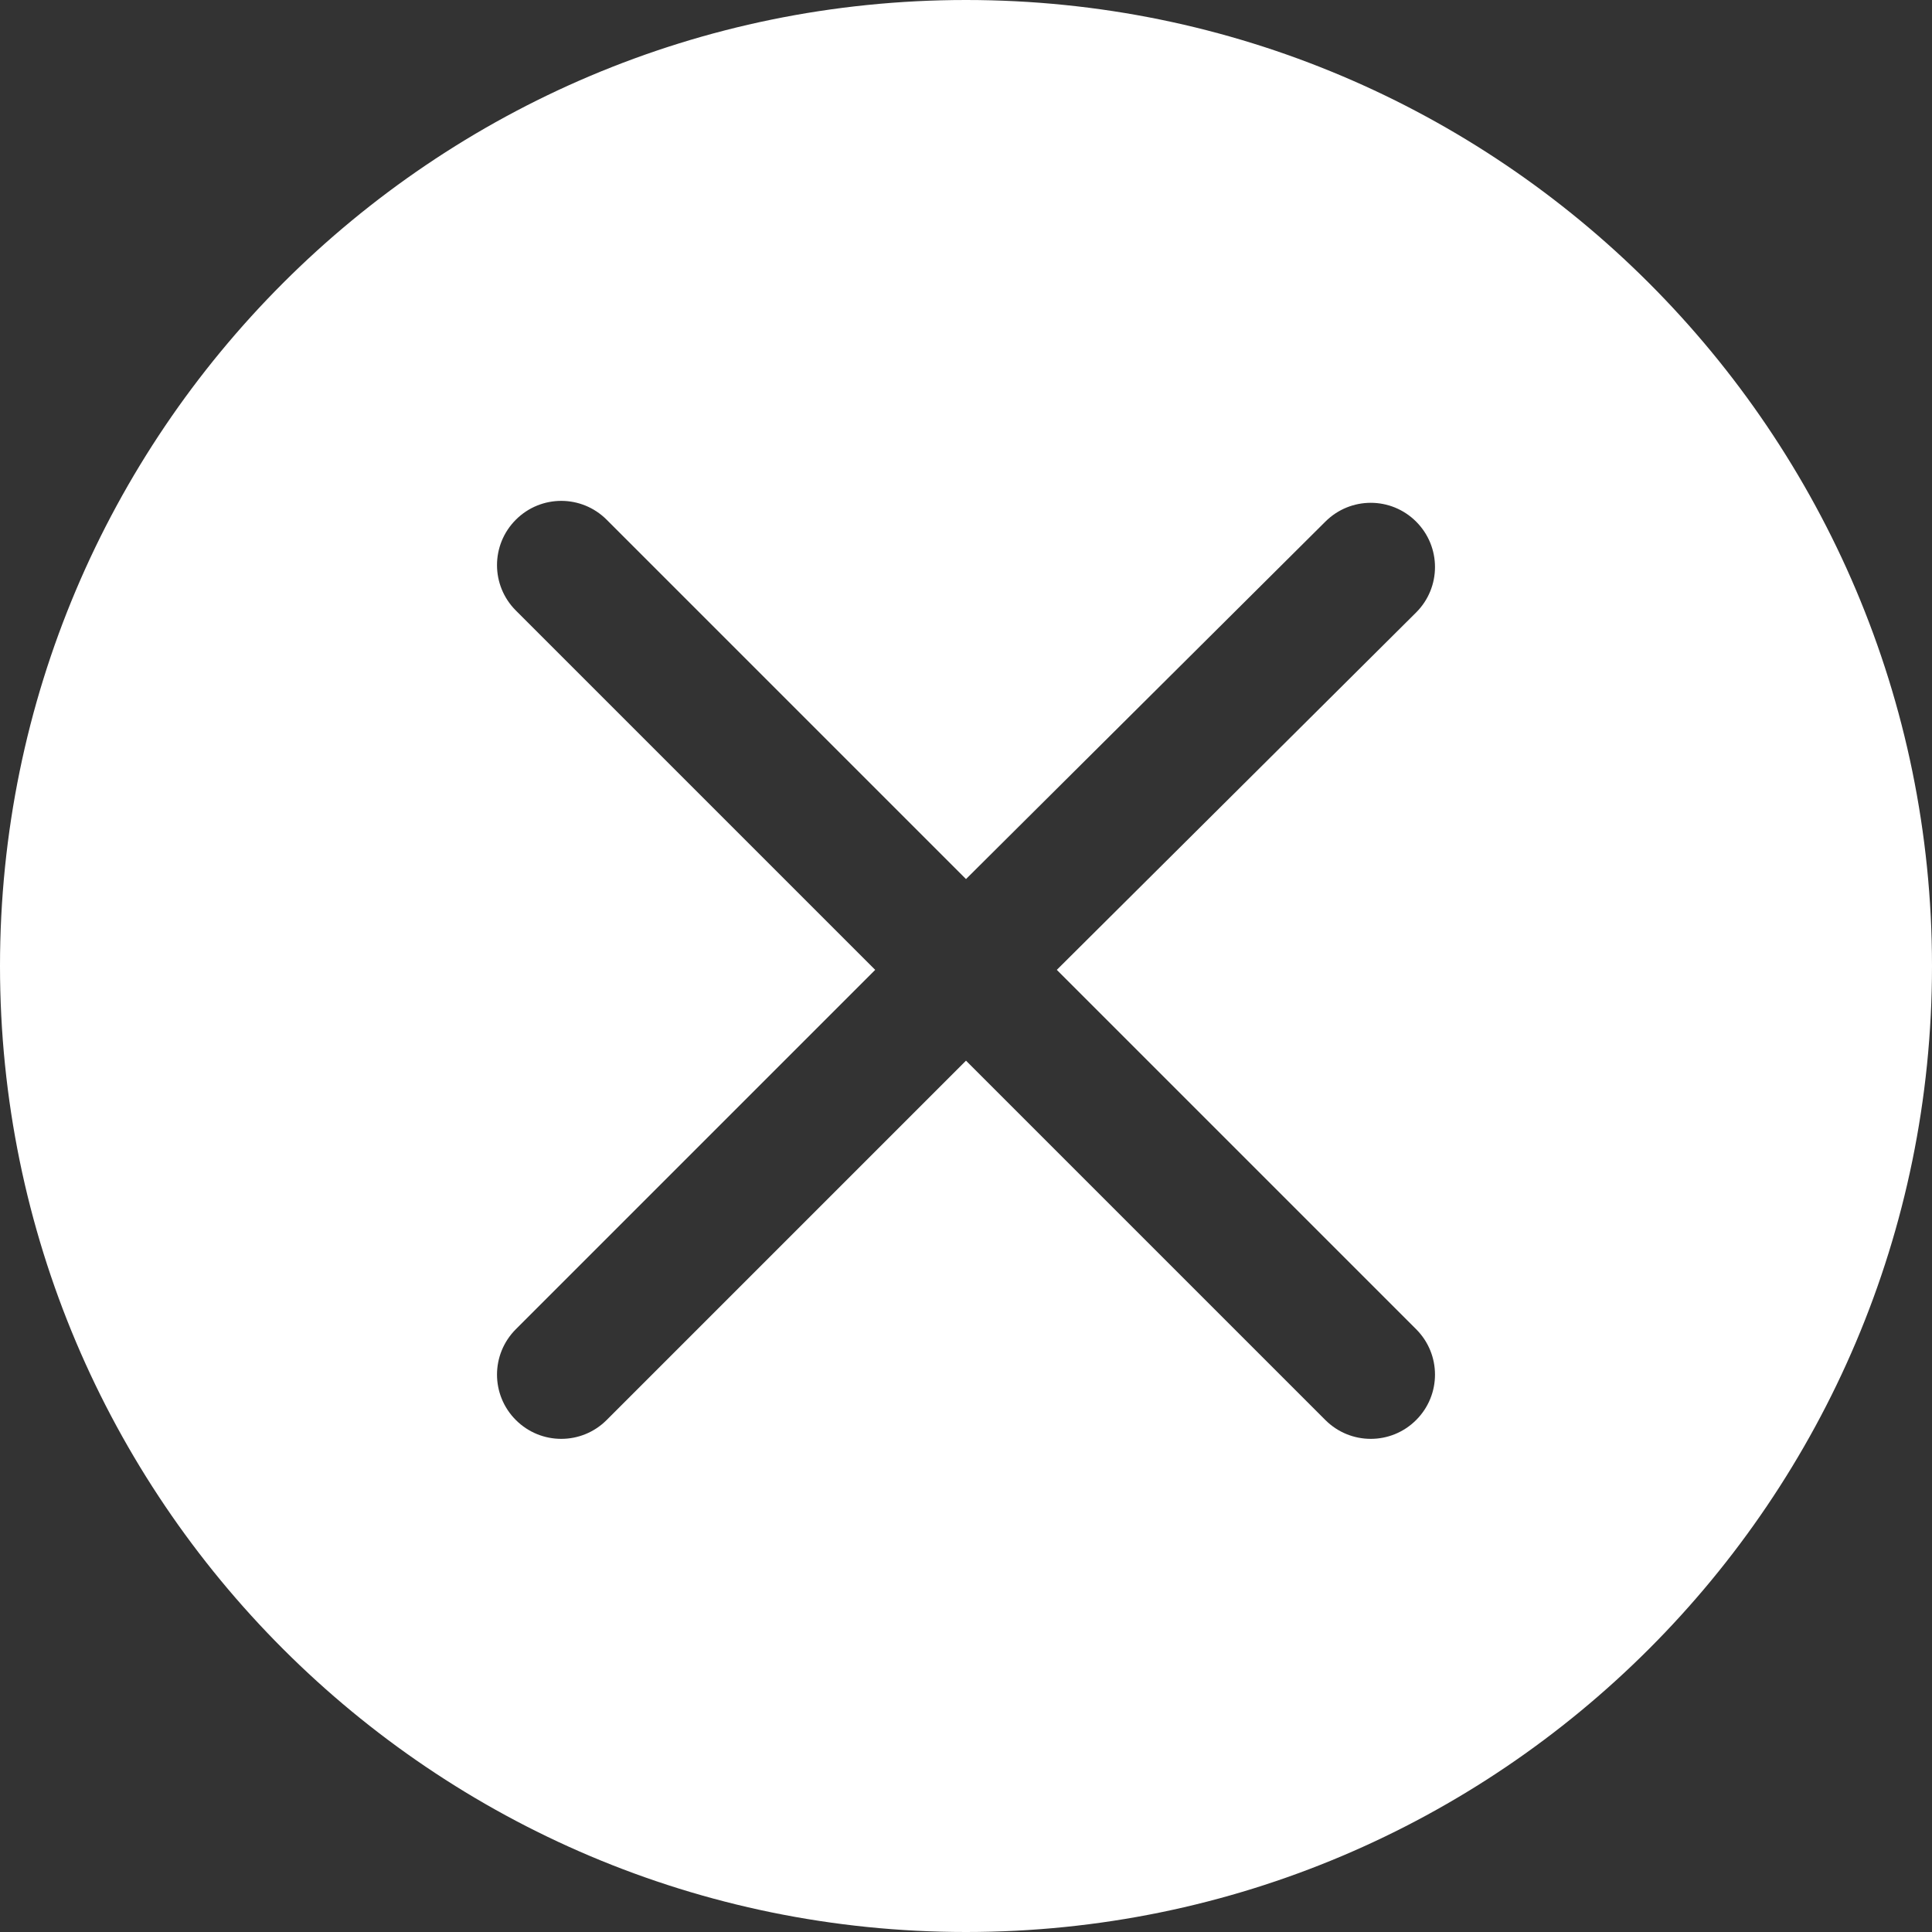
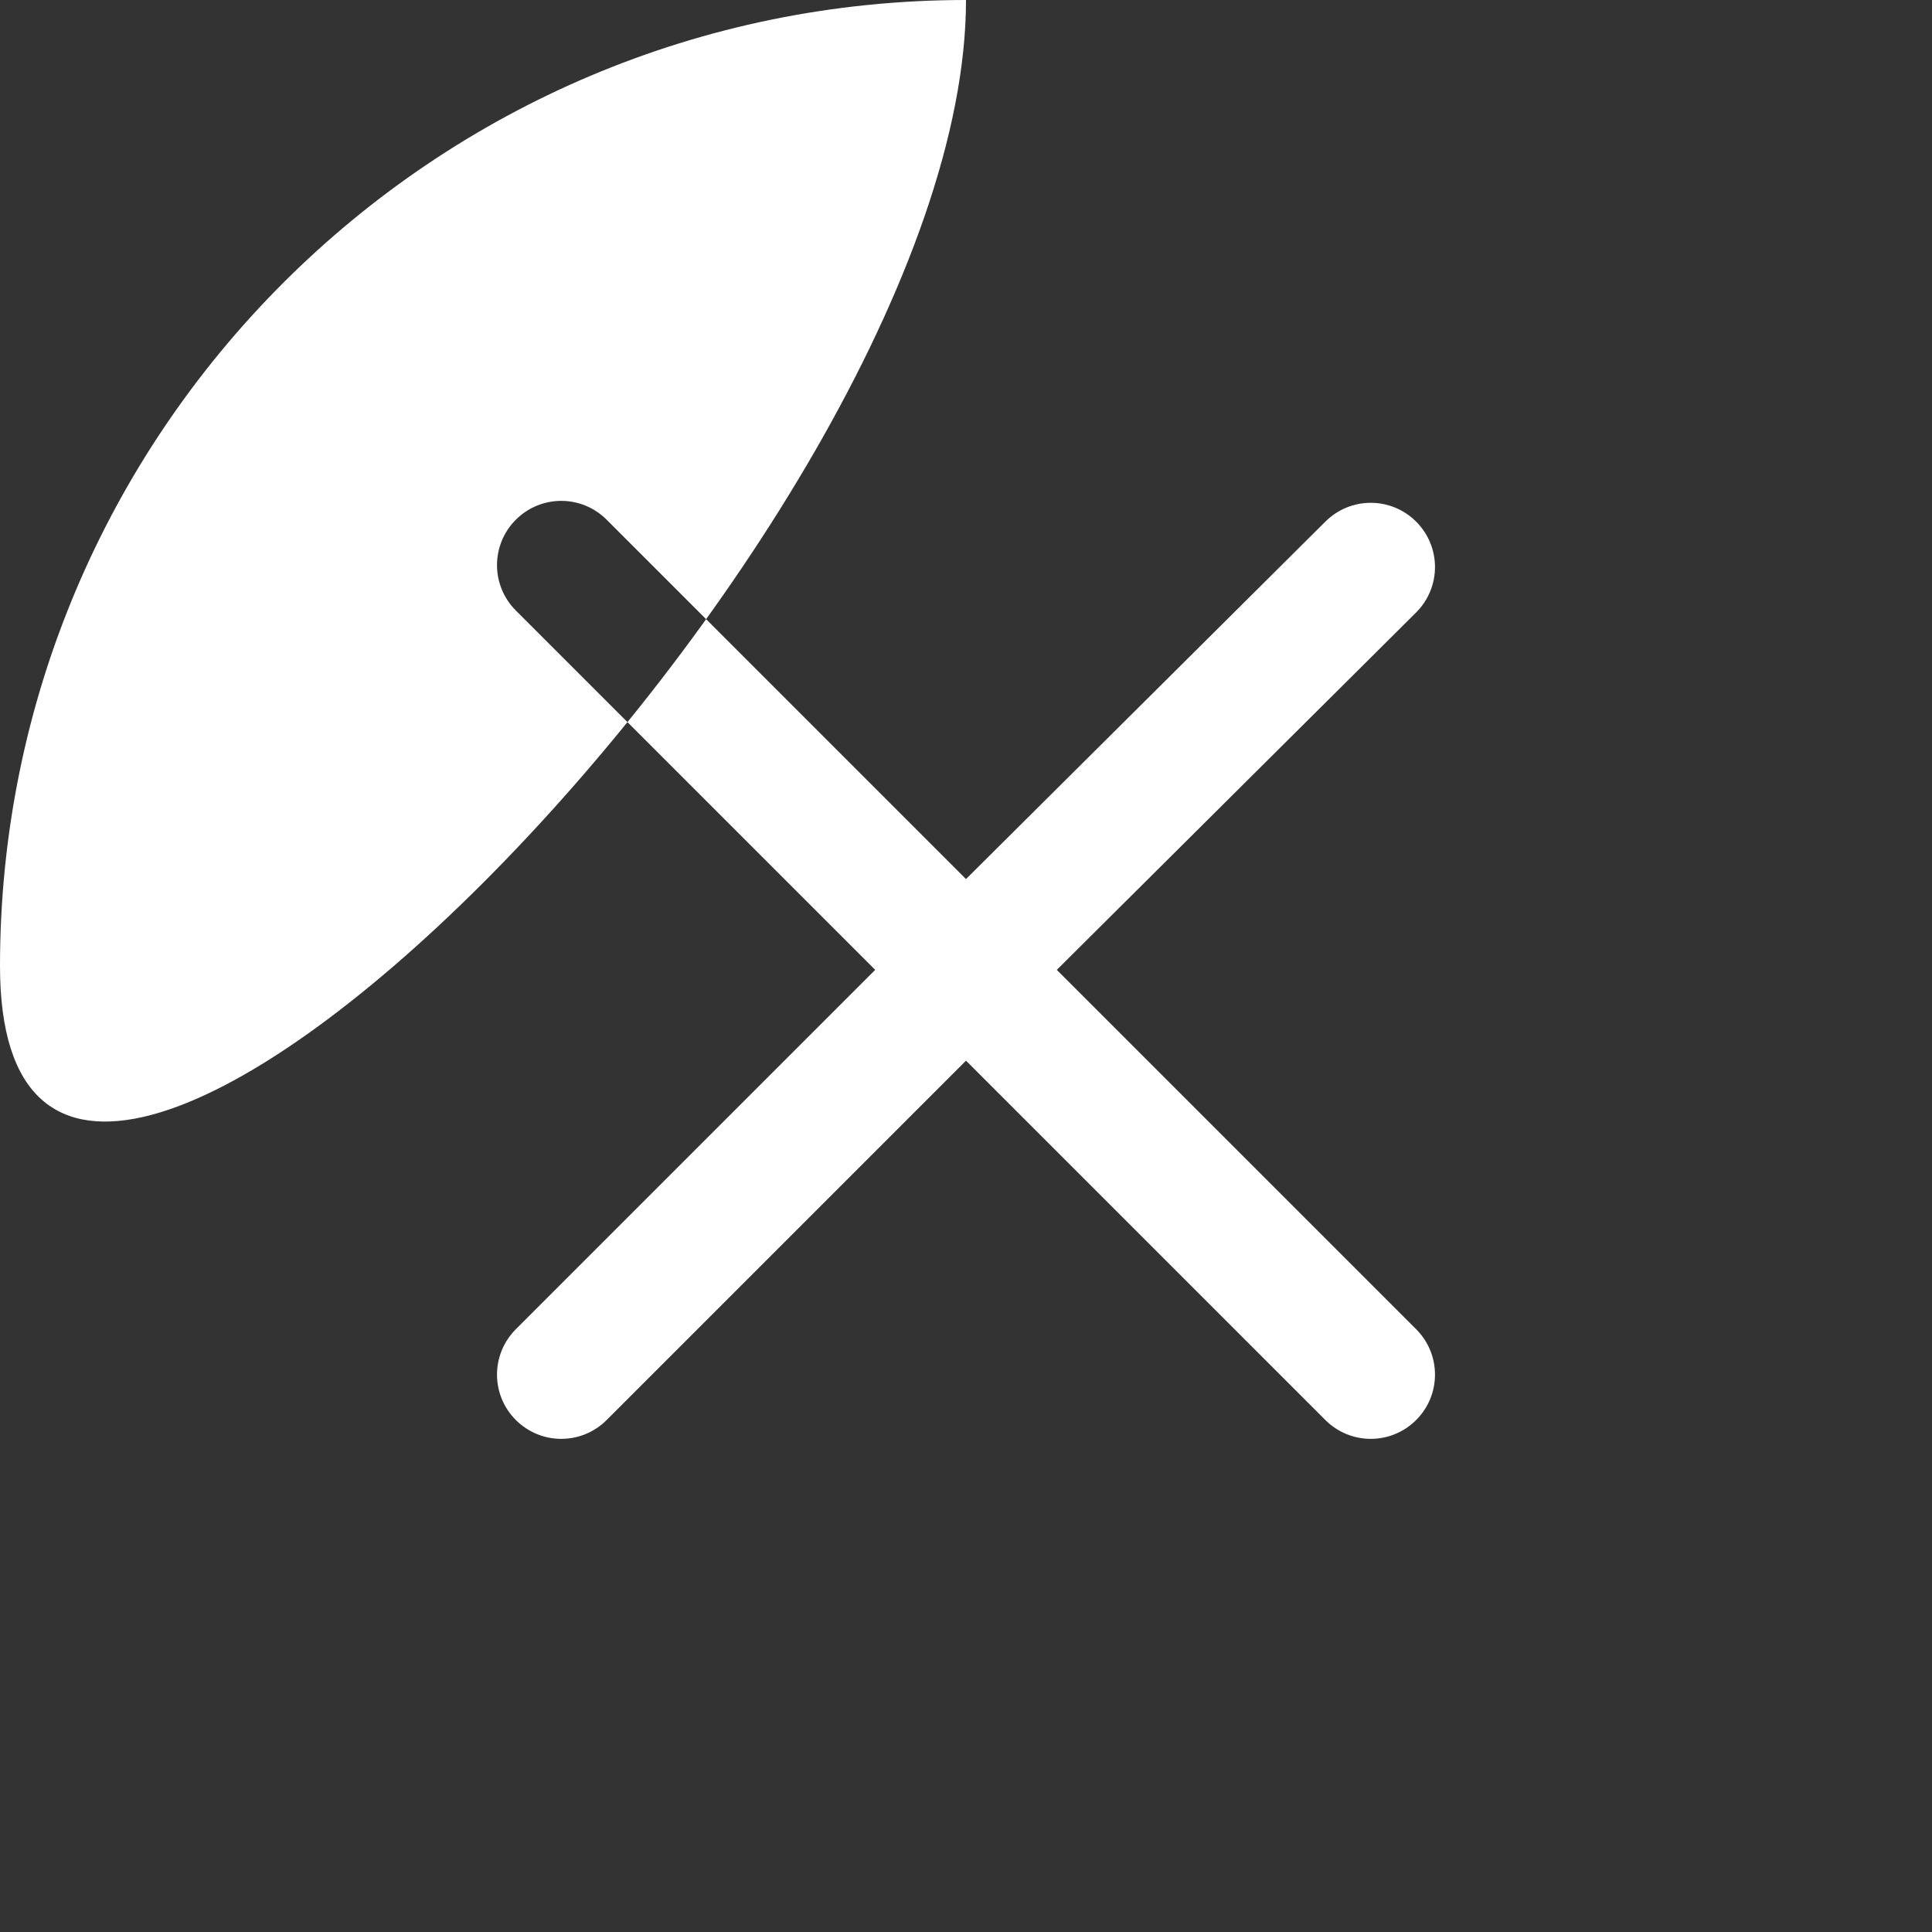
<svg xmlns="http://www.w3.org/2000/svg" version="1.1" id="Layer_1" x="0px" y="0px" width="100px" height="100px" viewBox="0 0 100 100" style="enable-background:new 0 0 100 100;" xml:space="preserve">
  <rect x="0" y="0" width="100" height="100" fill="#333333" stroke="none" />
  <style type="text/css">
	.st0{fill:#FFFFFF;}
</style>
-   <path class="st0" d="M50,0C22.4,0,0,22.4,0,50s22.4,50,50,50s50-22.4,50-50S77.6,0,50,0z M73.3,68.8c1.3,1.3,1.3,3.4,0,4.7  c-1.3,1.3-3.4,1.3-4.7,0L50,54.9L31.4,73.5c-1.3,1.3-3.4,1.3-4.7,0s-1.3-3.4,0-4.7l18.6-18.6L26.7,31.6c-1.3-1.3-1.3-3.4,0-4.7  s3.4-1.3,4.7,0L50,45.5L68.6,27c1.3-1.3,3.4-1.3,4.7,0c1.3,1.3,1.3,3.4,0,4.7L54.7,50.2L73.3,68.8z" />
+   <path class="st0" d="M50,0C22.4,0,0,22.4,0,50s50-22.4,50-50S77.6,0,50,0z M73.3,68.8c1.3,1.3,1.3,3.4,0,4.7  c-1.3,1.3-3.4,1.3-4.7,0L50,54.9L31.4,73.5c-1.3,1.3-3.4,1.3-4.7,0s-1.3-3.4,0-4.7l18.6-18.6L26.7,31.6c-1.3-1.3-1.3-3.4,0-4.7  s3.4-1.3,4.7,0L50,45.5L68.6,27c1.3-1.3,3.4-1.3,4.7,0c1.3,1.3,1.3,3.4,0,4.7L54.7,50.2L73.3,68.8z" />
</svg>